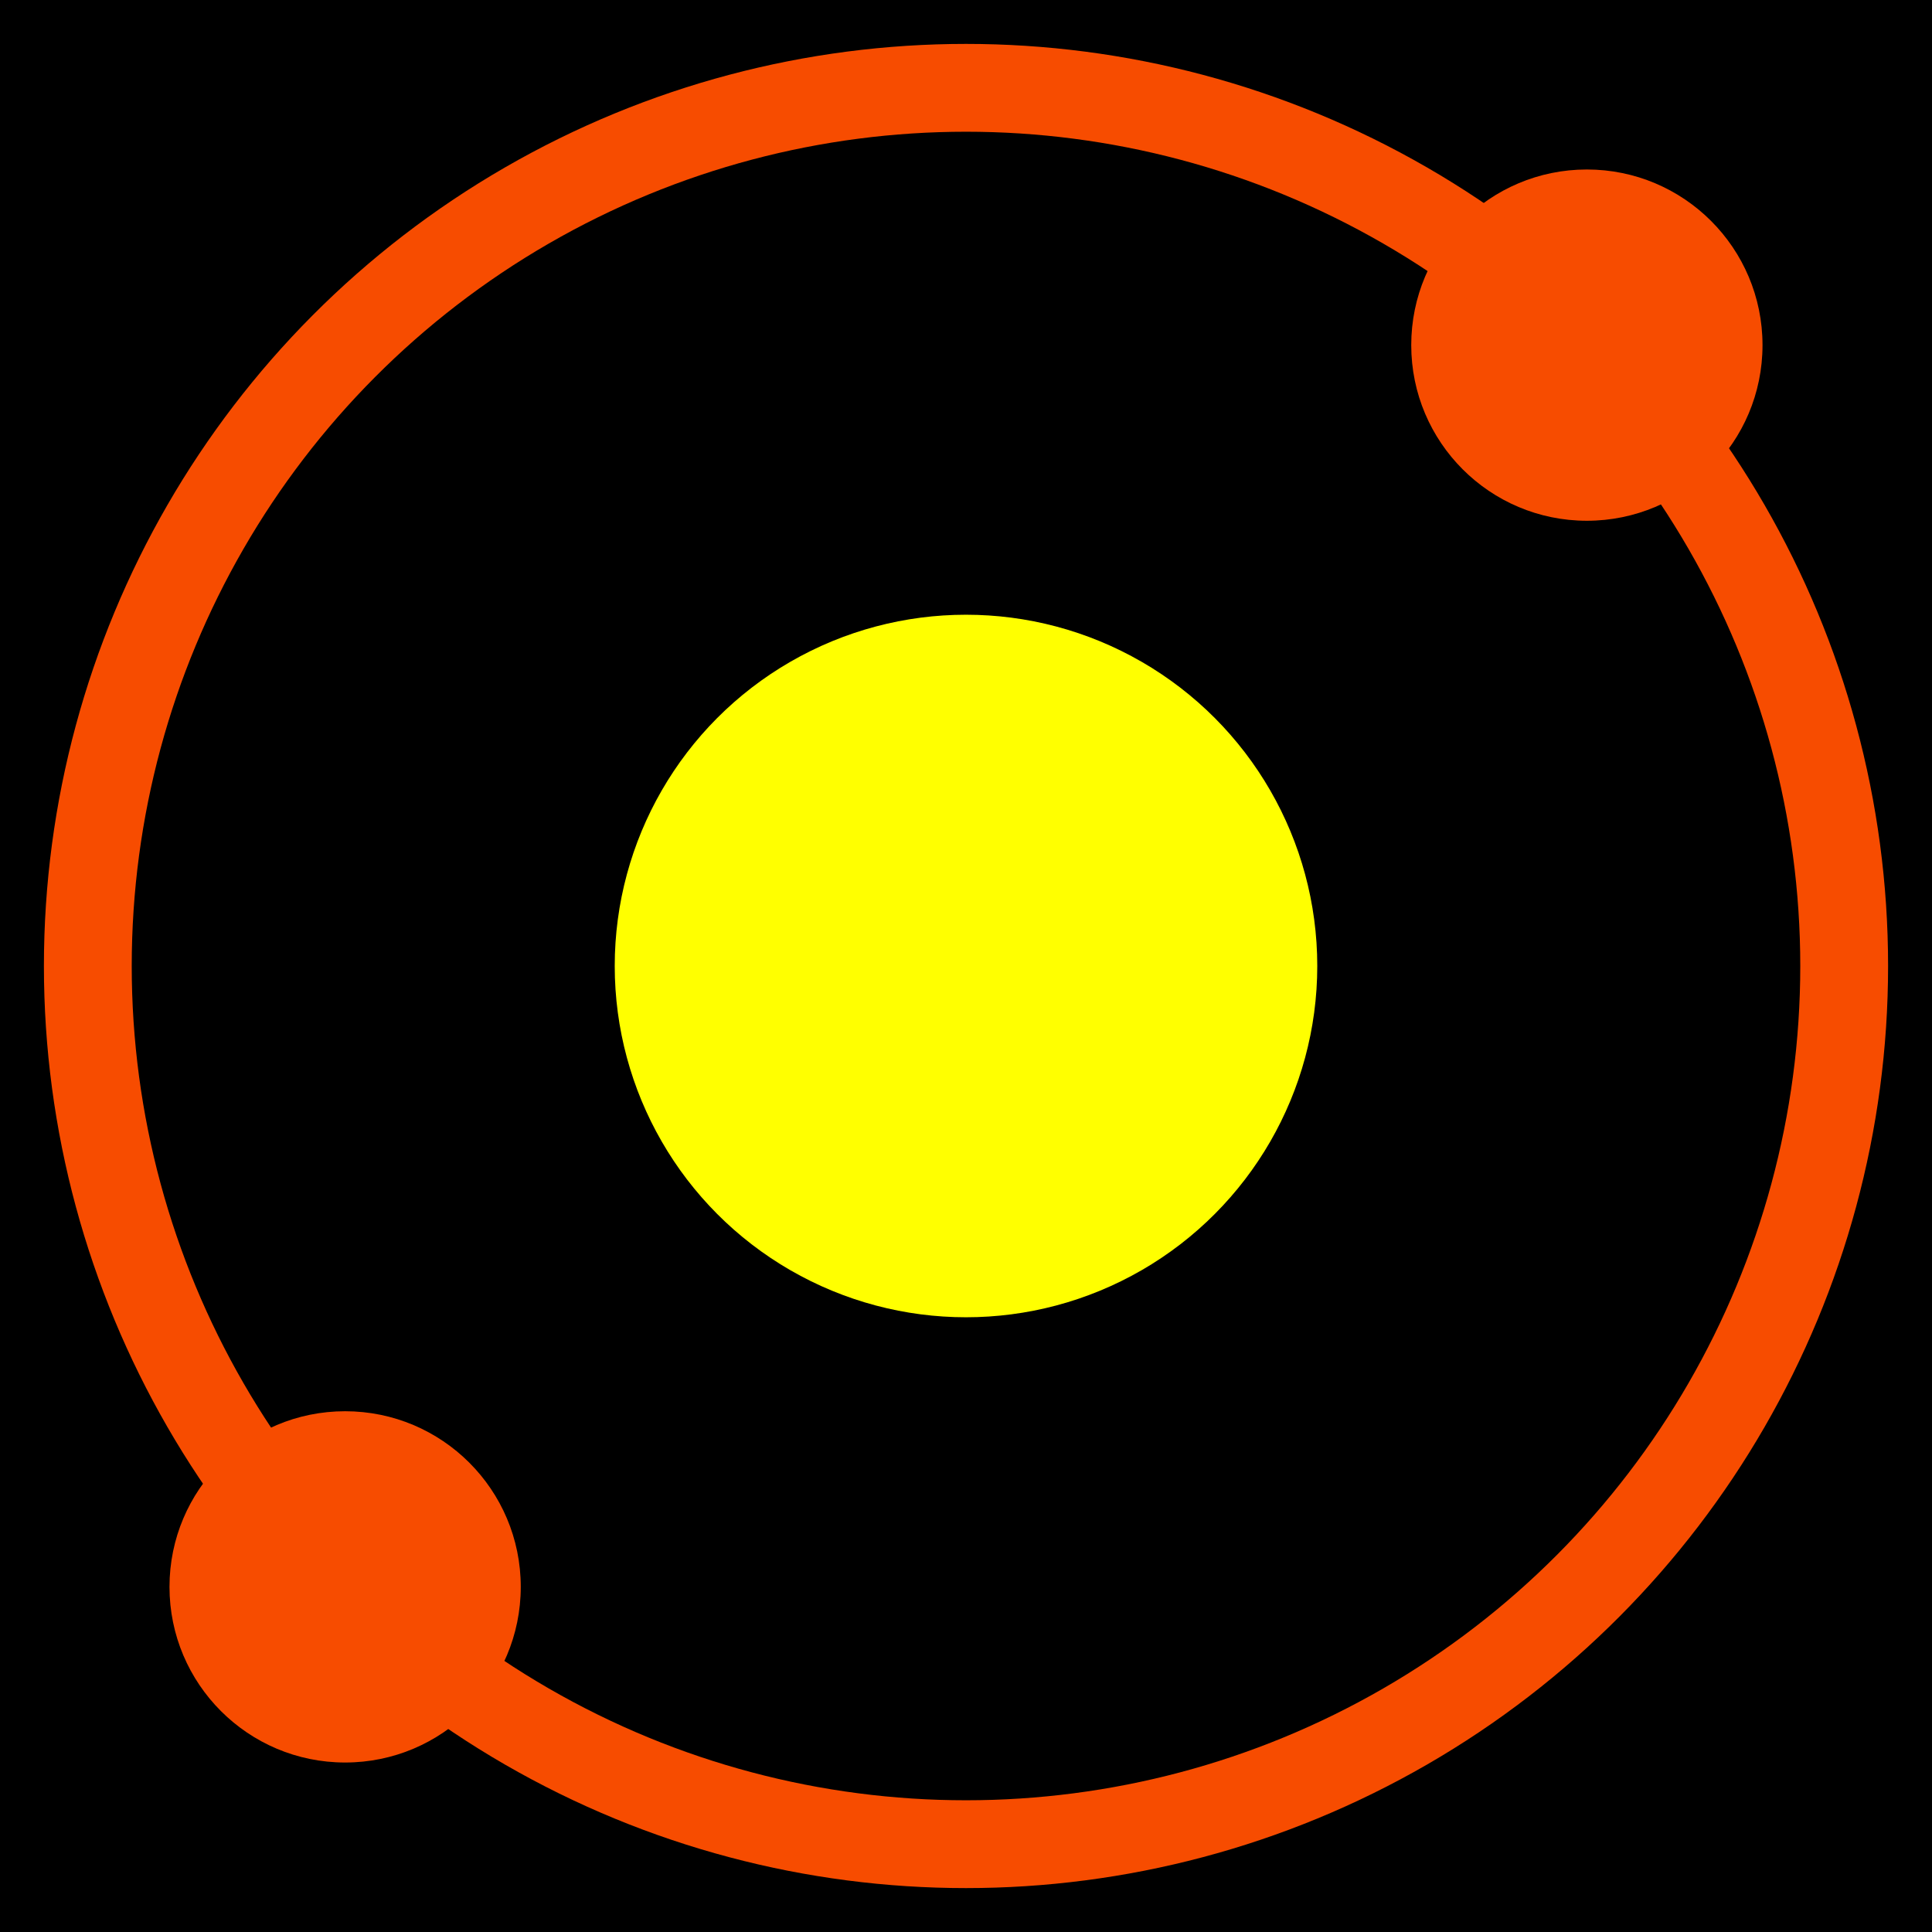
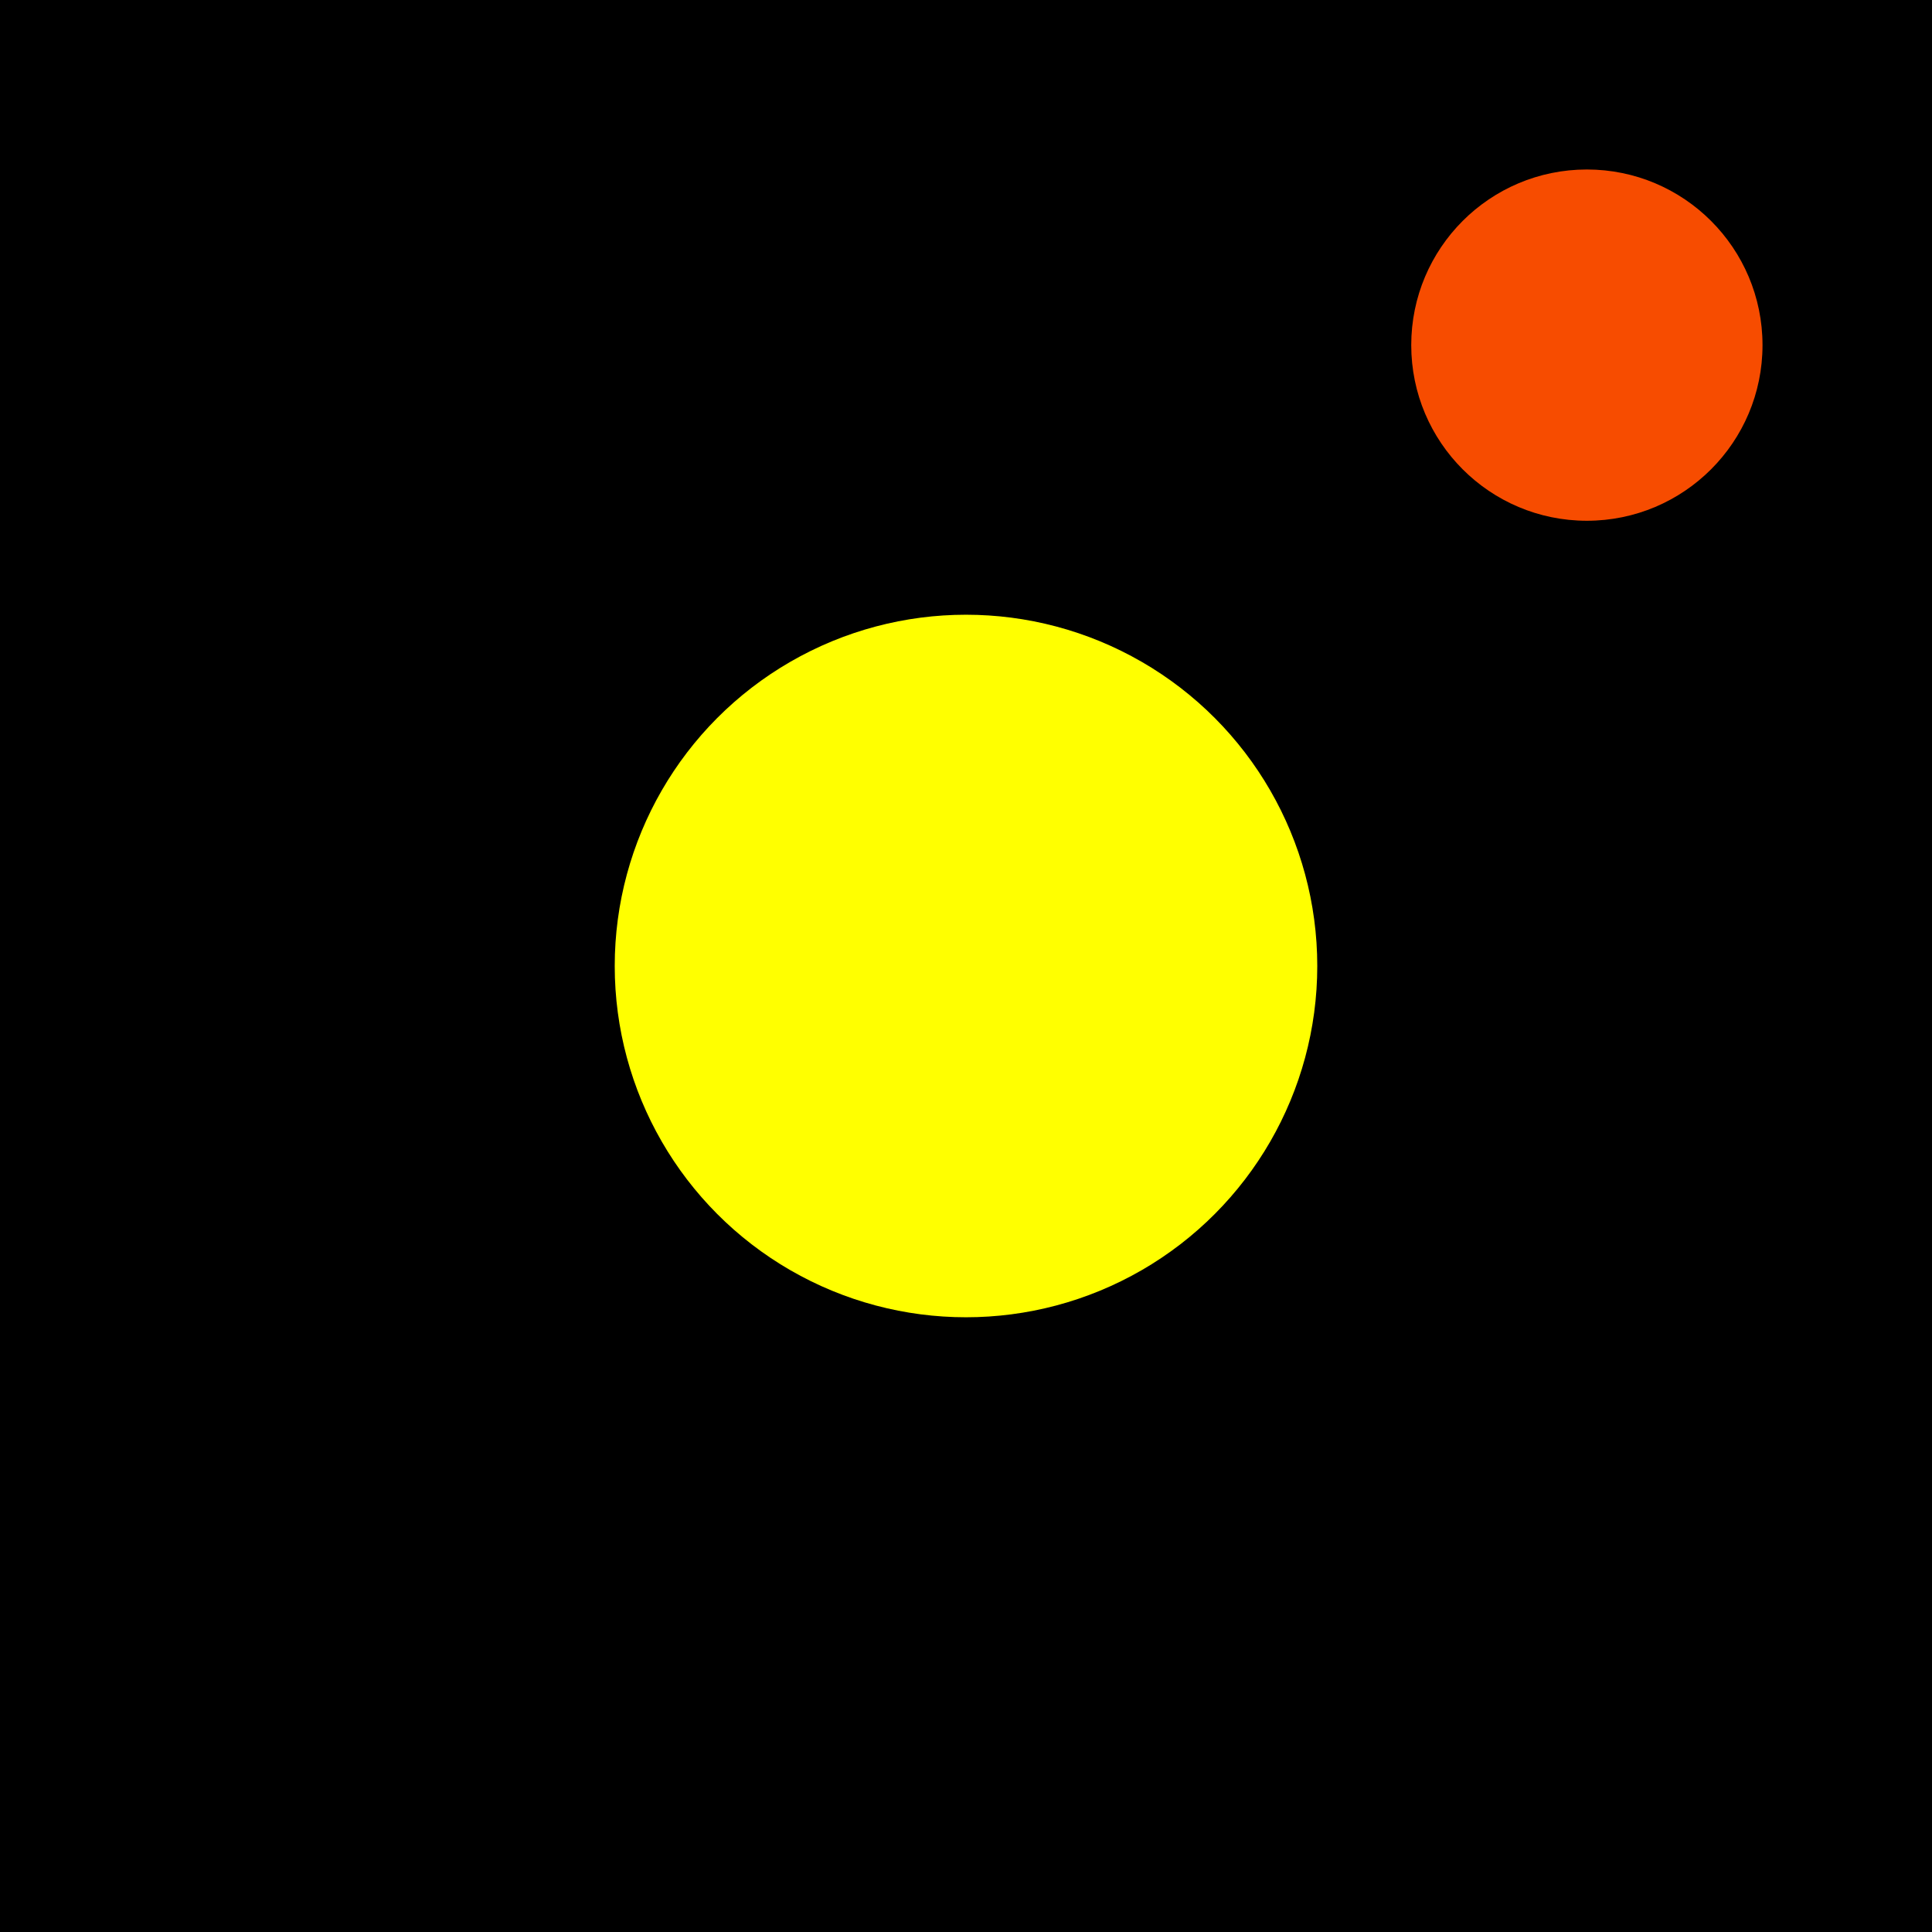
<svg xmlns="http://www.w3.org/2000/svg" viewBox="-1.1 -1.1 2.2 2.2">
  <rect width="2.2" height="2.2" x="-1.1" y="-1.1" />
  <circle cx="0" cy="0" r="0.4" fill="yellow" />
  <circle class="a" cx="0.707" cy="-0.707" r="0.2" fill="#f74c00" />
-   <circle class="a" cx="-0.707" cy="0.707" r="0.2" fill="#f74c00" />
-   <circle r="1" fill="none" stroke="#f74c00" stroke-width="0.1" />
</svg>